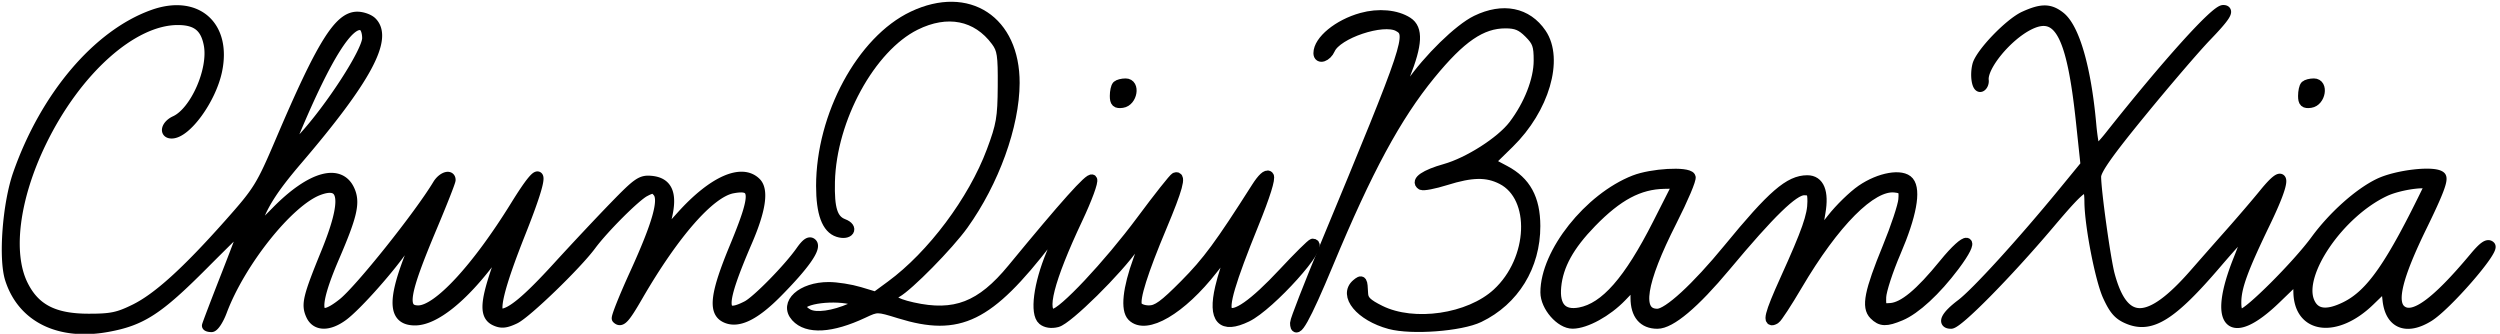
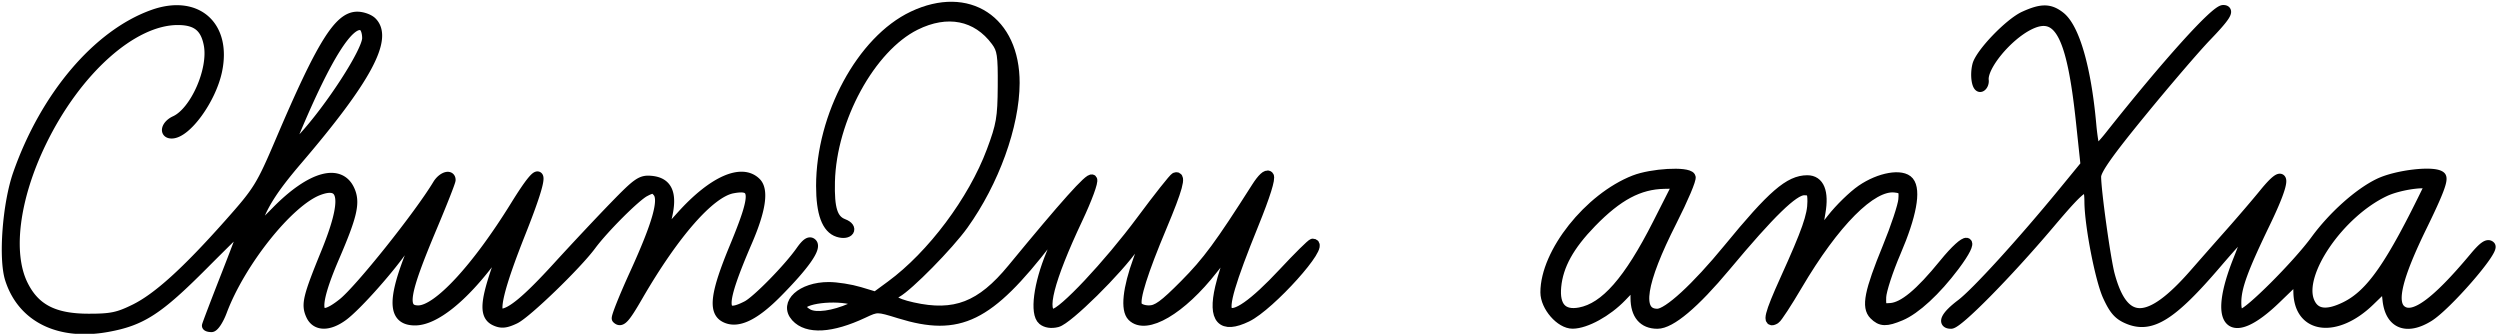
<svg xmlns="http://www.w3.org/2000/svg" stroke-linecap="round" stroke-linejoin="round" stroke-width="3" version="1.0" viewBox="0 0 749 100">
  <path fill="#000000FF" stroke="#000000FF" d="M45.844 4.394C29.223 10.331 13.56 28.803 5.383 52.113c-3.139 8.946-4.375 25.285-2.384 31.494 3.703 11.547 14.736 16.98 29.17 14.362 10.256-1.86 15.215-5.072 28.682-18.58C67.645 72.575 73.34 67 73.508 67s-2.353 6.783-5.601 15.073C64.658 90.363 62 97.338 62 97.573s.614.427 1.364.427 2.164-2.137 3.142-4.75c5.506-14.714 19.951-32.812 28.908-36.217 7.951-3.023 8.659 2.968 2.217 18.758-5.417 13.276-5.937 15.444-4.475 18.652 1.506 3.306 5.337 3.382 9.662.191 4.091-3.018 14.466-14.714 18.525-20.884 1.719-2.612 3.408-4.75 3.753-4.75s-.869 3.938-2.7 8.75c-4.92 12.931-4.354 18.25 1.943 18.25 5.858 0 14.369-6.803 23.012-18.394 2.007-2.691 3.649-4.613 3.649-4.271s-1.125 3.974-2.5 8.07c-3.234 9.633-3.264 13.29-.122 14.721 1.849.843 3.158.713 5.889-.582 3.443-1.634 18.458-16.128 22.835-22.044 3.758-5.078 13.254-14.576 16.047-16.05 2.303-1.214 2.815-1.198 3.911.123 1.924 2.318-.131 9.57-6.939 24.49-3.227 7.071-5.624 13.1-5.327 13.397 1.277 1.278 2.351.136 6.315-6.71 10.925-18.869 21.613-31.044 28.365-32.311 7.123-1.336 7.211 1.605.526 17.756-5.617 13.573-6.36 19.007-2.853 20.884 3.709 1.985 8.798-.392 15.645-7.306 8.193-8.274 11.883-13.498 10.507-14.874-.738-.738-1.752-.057-3.388 2.274-3.678 5.242-13.143 14.895-16.111 16.43-8.174 4.228-8.147-.171.115-19.338 4.021-9.328 4.912-15.295 2.625-17.583-4.305-4.304-12.97-.462-22.321 9.899l-5.957 6.601 1.424-5.59c1.874-7.361.449-10.934-4.553-11.414-3.033-.29-4.083.429-10.993 7.537-4.202 4.322-11.891 12.514-17.086 18.206-9.113 9.982-14.028 14.067-16.934 14.075-2.542.007-.62-7.932 5.884-24.304 7.624-19.191 7.064-22.089-1.569-8.12C142.776 80.435 131.135 93 125.319 93c-5.125 0-4.301-4.942 4.18-25.086 3.025-7.186 5.501-13.482 5.501-13.99 0-1.773-2.529-.907-3.874 1.326-5.596 9.294-23.332 31.496-28.388 35.537-8.476 6.774-9.332 2.01-2.492-13.869 5.128-11.902 6.1-15.879 4.749-19.431-2.774-7.297-11.731-4.922-22.341 5.924-5.059 5.173-6.726 6.413-6.163 4.589 1.903-6.177 5.114-11.278 12.626-20.06 20.618-24.103 27.261-36.419 22.312-41.369-.865-.864-2.843-1.571-4.397-1.571-5.521 0-10.739 8.429-22.948 37.072-5.896 13.833-6.681 15.101-15.478 25-12.822 14.429-21.409 22.194-28.268 25.561-4.962 2.437-7.04 2.865-13.845 2.854-10.387-.016-16.091-2.986-19.633-10.223-4.687-9.577-2.533-26.073 5.584-42.764C22.896 21.01 39.674 6.003 53.25 6.001c5.634-.001 8.309 2.133 9.3 7.416 1.412 7.523-4.143 20.074-10.083 22.78C49.806 37.409 49.095 40 51.423 40c4.374 0 11.776-10.165 13.602-18.681C67.945 7.703 58.907-.272 45.844 4.394M110 11.453c0 3.942-10.997 20.956-19.421 30.047l-5.56 6 3.358-8c9.516-22.667 16.269-33.341 20.15-31.851.878.337 1.473 1.874 1.473 3.804m496.479-6.582c-4.463 2.027-13.184 11.104-14.073 14.648-.787 3.137-.12 7.088 1.094 6.481.55-.275.923-1.15.829-1.944-.49-4.131 6.934-13.199 13.529-16.525 8.923-4.5 12.8 2.694 15.593 28.93l1.379 12.961-6.594 8.039c-12.522 15.264-26.239 30.308-30.699 33.668-4.535 3.416-5.793 5.871-3.01 5.871 2.087 0 16.792-14.904 29.396-29.793 10.674-12.61 12.021-13.358 12.068-6.707.049 7.013 3.194 23.224 5.469 28.193 1.936 4.229 3.24 5.701 6.111 6.901 6.929 2.895 13.099-.971 26.46-16.577 5.154-6.021 9.544-10.776 9.754-10.565.21.21-1.23 4.413-3.201 9.339-7.79 19.469-2.437 25.013 11.324 11.728l6.592-6.364.096 4.424c.238 10.977 11.336 12.336 21.373 2.616l4.849-4.695.49 4.439c.782 7.101 5.696 9.076 12.349 4.964 5.324-3.291 19.766-19.88 18.451-21.195-.786-.786-2.123.148-4.797 3.351-11.554 13.84-18.394 18.777-21.938 15.836-2.957-2.455-1.03-10.153 6.297-25.15 4.946-10.125 6.425-14.05 5.603-14.872-1.794-1.794-13.148-.524-18.553 2.076-6.024 2.898-13.747 9.803-19.005 16.993C688.235 79.436 673.652 94 671.629 94c-1.183 0-1.629-.923-1.629-3.374 0-4.54 1.956-9.91 8.702-23.887 6.499-13.465 6.347-17.052-.372-8.793-2.224 2.735-6.754 8.028-10.067 11.763A2802 2802 0 0 0 657.434 82c-13.669 15.642-21.199 15.746-25.34.352C630.864 77.78 628 57.197 628 52.929c0-1.983 3.587-7.08 13.539-19.24 7.446-9.098 16.221-19.326 19.5-22.729 5.738-5.957 7.006-7.96 5.038-7.96-2.373 0-16.826 16.027-34.043 37.75-1.853 2.338-3.691 4.25-4.084 4.25s-1.027-3.487-1.409-7.75c-1.504-16.8-4.982-28.879-9.292-32.269-3.105-2.442-5.581-2.468-10.77-.11M727.804 55.75c-11.52 23.8-17.437 32.327-25.058 36.108-5.744 2.849-9.335 2.31-10.888-1.636-3.327-8.453 9.088-26.463 22.642-32.847 4.654-2.193 14.139-3.351 13.304-1.625" />
  <path fill="#000000FF" stroke="#000000FF" d="M489.686 53.974C476.035 59.308 463 75.727 463 87.588c0 4.245 4.508 9.425 8.173 9.39 3.952-.037 10.337-3.545 14.679-8.064L490 84.597v4.645c0 5.023 2.309 7.758 6.551 7.758 3.994 0 11.101-5.973 20.488-17.22C530.391 63.782 537.366 57 540.463 57c2.215 0 2.537.429 2.537 3.374 0 4.208-1.655 8.929-8.17 23.314-4.775 10.54-5.496 13.46-2.934 11.876.567-.35 3.511-4.853 6.544-10.006 11.195-19.021 22.309-30.177 29.268-29.378 2.502.287 2.764.669 2.524 3.674-.147 1.845-2.282 8.271-4.743 14.28-5.444 13.292-6.353 17.86-4.018 20.194 2.038 2.038 3.592 2.091 7.951.269 4.478-1.871 10.591-7.51 16.13-14.878 6.712-8.928 4.016-9.467-3.172-.633-7.209 8.858-12.125 12.925-15.962 13.203-2.726.197-2.911-.019-2.812-3.289.058-1.925 2.038-8 4.401-13.5 4.681-10.898 6.085-18.479 3.909-21.101-2.038-2.456-8.771-1.283-14.24 2.48-2.521 1.735-6.517 5.629-8.88 8.654-4.549 5.825-4.714 5.735-3.388-1.861 1.079-6.184-.34-9.672-3.936-9.672-5.4 0-10.476 4.393-23.684 20.5-9.595 11.7-18.091 19.5-21.239 19.5-6.437 0-4.965-9.367 4.36-27.746 3.418-6.735 5.935-12.698 5.593-13.25-1.024-1.657-11.662-1.043-16.816.97m6.929 13.078c-8.664 17.076-15.729 25.128-23.291 26.547-5.195.975-7.663-1.721-7.084-7.74.611-6.368 3.88-12.289 10.591-19.185 7.84-8.056 14.229-11.458 21.784-11.598L502.73 55zM273.5 4.843C258.177 12.098 246 34.622 246 55.71c0 8.16 1.686 12.738 5.09 13.818 3.301 1.048 4.794-1.242 1.601-2.455-3.208-1.22-4.243-4.461-4.041-12.659.463-18.768 12.135-40.141 25.58-46.842 9.541-4.754 18.441-3.002 24.178 4.758 1.829 2.473 2.083 4.171 2.017 13.5-.066 9.506-.432 11.629-3.358 19.457-5.528 14.795-17.823 31.22-30.14 40.265l-4.573 3.359-4.836-1.456c-2.66-.8-6.812-1.455-9.227-1.455-8.106 0-13.494 4.909-9.83 8.957 3.403 3.76 10.637 3.357 20.167-1.122 4.186-1.968 4.203-1.968 10.888.097 17.871 5.52 26.711 1.195 44.408-21.728 1.825-2.363 3.492-4.122 3.705-3.908s-1.004 3.721-2.705 7.796c-3.785 9.065-4.918 17.839-2.556 19.799 1.021.847 2.609 1.081 4.36.641 3.171-.796 18.211-15.637 23.159-22.852 1.818-2.651 3.484-4.642 3.703-4.424.218.219-.95 4.088-2.597 8.6-3.142 8.61-3.81 14.927-1.793 16.944 4.172 4.172 14.731-2.017 24.219-14.197 6.058-7.777 7.95-9.152 5.155-3.746-.866 1.674-2.226 5.839-3.023 9.255-2.227 9.547.467 12.51 8.043 8.843C380.548 91.588 397.245 73 393.315 73c-.377 0-4.369 3.948-8.872 8.774-8.768 9.396-14.599 13.47-16.525 11.544-1.495-1.495.706-8.987 7.708-26.232 3.432-8.452 5.096-13.764 4.498-14.362-.597-.597-1.974.666-3.722 3.414-10.961 17.23-14.674 22.266-21.468 29.112-6.204 6.251-8.274 7.75-10.706 7.75-1.726 0-3.254-.627-3.577-1.467-.787-2.052 1.733-10.055 7.457-23.678 4.725-11.248 5.856-15.388 4.014-14.688-.483.183-5.054 5.958-10.158 12.833-9.94 13.387-23.688 28-26.343 28-3.945 0-1.339-10.213 7.257-28.437 2.836-6.011 4.779-11.306 4.318-11.767-.74-.74-8.011 7.376-23.919 26.704-9.352 11.362-17.203 14.401-29.875 11.565-6.002-1.343-7.616-2.815-4.792-4.369 3.585-1.974 15.624-14.212 20.023-20.352 9.224-12.879 15.31-29.718 15.35-42.468.057-18.702-13.91-27.881-30.483-20.033M256 89.966c2.49.765 2.486.774-1 2.309-5.312 2.34-10.51 3.058-12.895 1.781-1.158-.619-2.105-1.575-2.105-2.123 0-2.463 10.269-3.725 16-1.967" />
-   <path fill="#000000FF" stroke="#000000FF" d="M407.939 5.334C400.954 7.265 395 12.143 395 15.934c0 1.948 2.51 1.101 3.513-1.184 2.035-4.64 15.799-9.259 20.343-6.827 4.269 2.285 3.541 4.473-21.77 65.475C392.089 85.443 388 95.943 388 96.732c0 4.286 3.138-1.297 9.997-17.786 11.653-28.014 20.318-44.055 30.557-56.569C437.673 11.232 443.858 7 451.027 7c3.228 0 4.764.637 7.05 2.923 2.503 2.503 2.922 3.689 2.913 8.25-.01 5.789-2.937 13.268-7.565 19.336-3.73 4.89-13.481 11.123-20.471 13.084-5.947 1.669-8.923 3.69-7.096 4.819.525.325 3.81-.304 7.299-1.398 7.838-2.457 12.33-2.527 16.774-.262 10.302 5.248 9.545 24.024-1.373 34.088-8.363 7.709-24.979 10.146-35.058 5.142-3.917-1.944-5.023-3.024-5.108-4.982-.178-4.084-.322-4.303-1.943-2.958-4.086 3.392 1.101 9.681 9.952 12.067 6.513 1.756 21.235.653 26.762-2.005 10.513-5.056 16.852-15.379 16.821-27.392-.022-8.187-2.825-13.316-9.095-16.639l-4.578-2.427 5.858-5.733c10.5-10.273 14.871-25.195 9.639-32.898-4.306-6.339-11.517-7.787-19.51-3.917-5.19 2.512-14.395 11.493-19.75 19.268-2.135 3.099-4.049 5.466-4.254 5.261-.206-.206.994-3.817 2.666-8.026 3.713-9.348 3.942-13.974.79-16.004-3.391-2.184-8.72-2.671-13.811-1.263m282.728 20.333c-.367.366-.667 1.748-.667 3.069 0 1.92.452 2.339 2.25 2.084 3.011-.428 3.922-5.82.983-5.82-1.045 0-2.2.3-2.566.667m-356 0c-.367.366-.667 1.748-.667 3.069 0 1.92.452 2.339 2.25 2.084 3.011-.428 3.922-5.82.983-5.82-1.045 0-2.2.3-2.566.667" />
</svg>